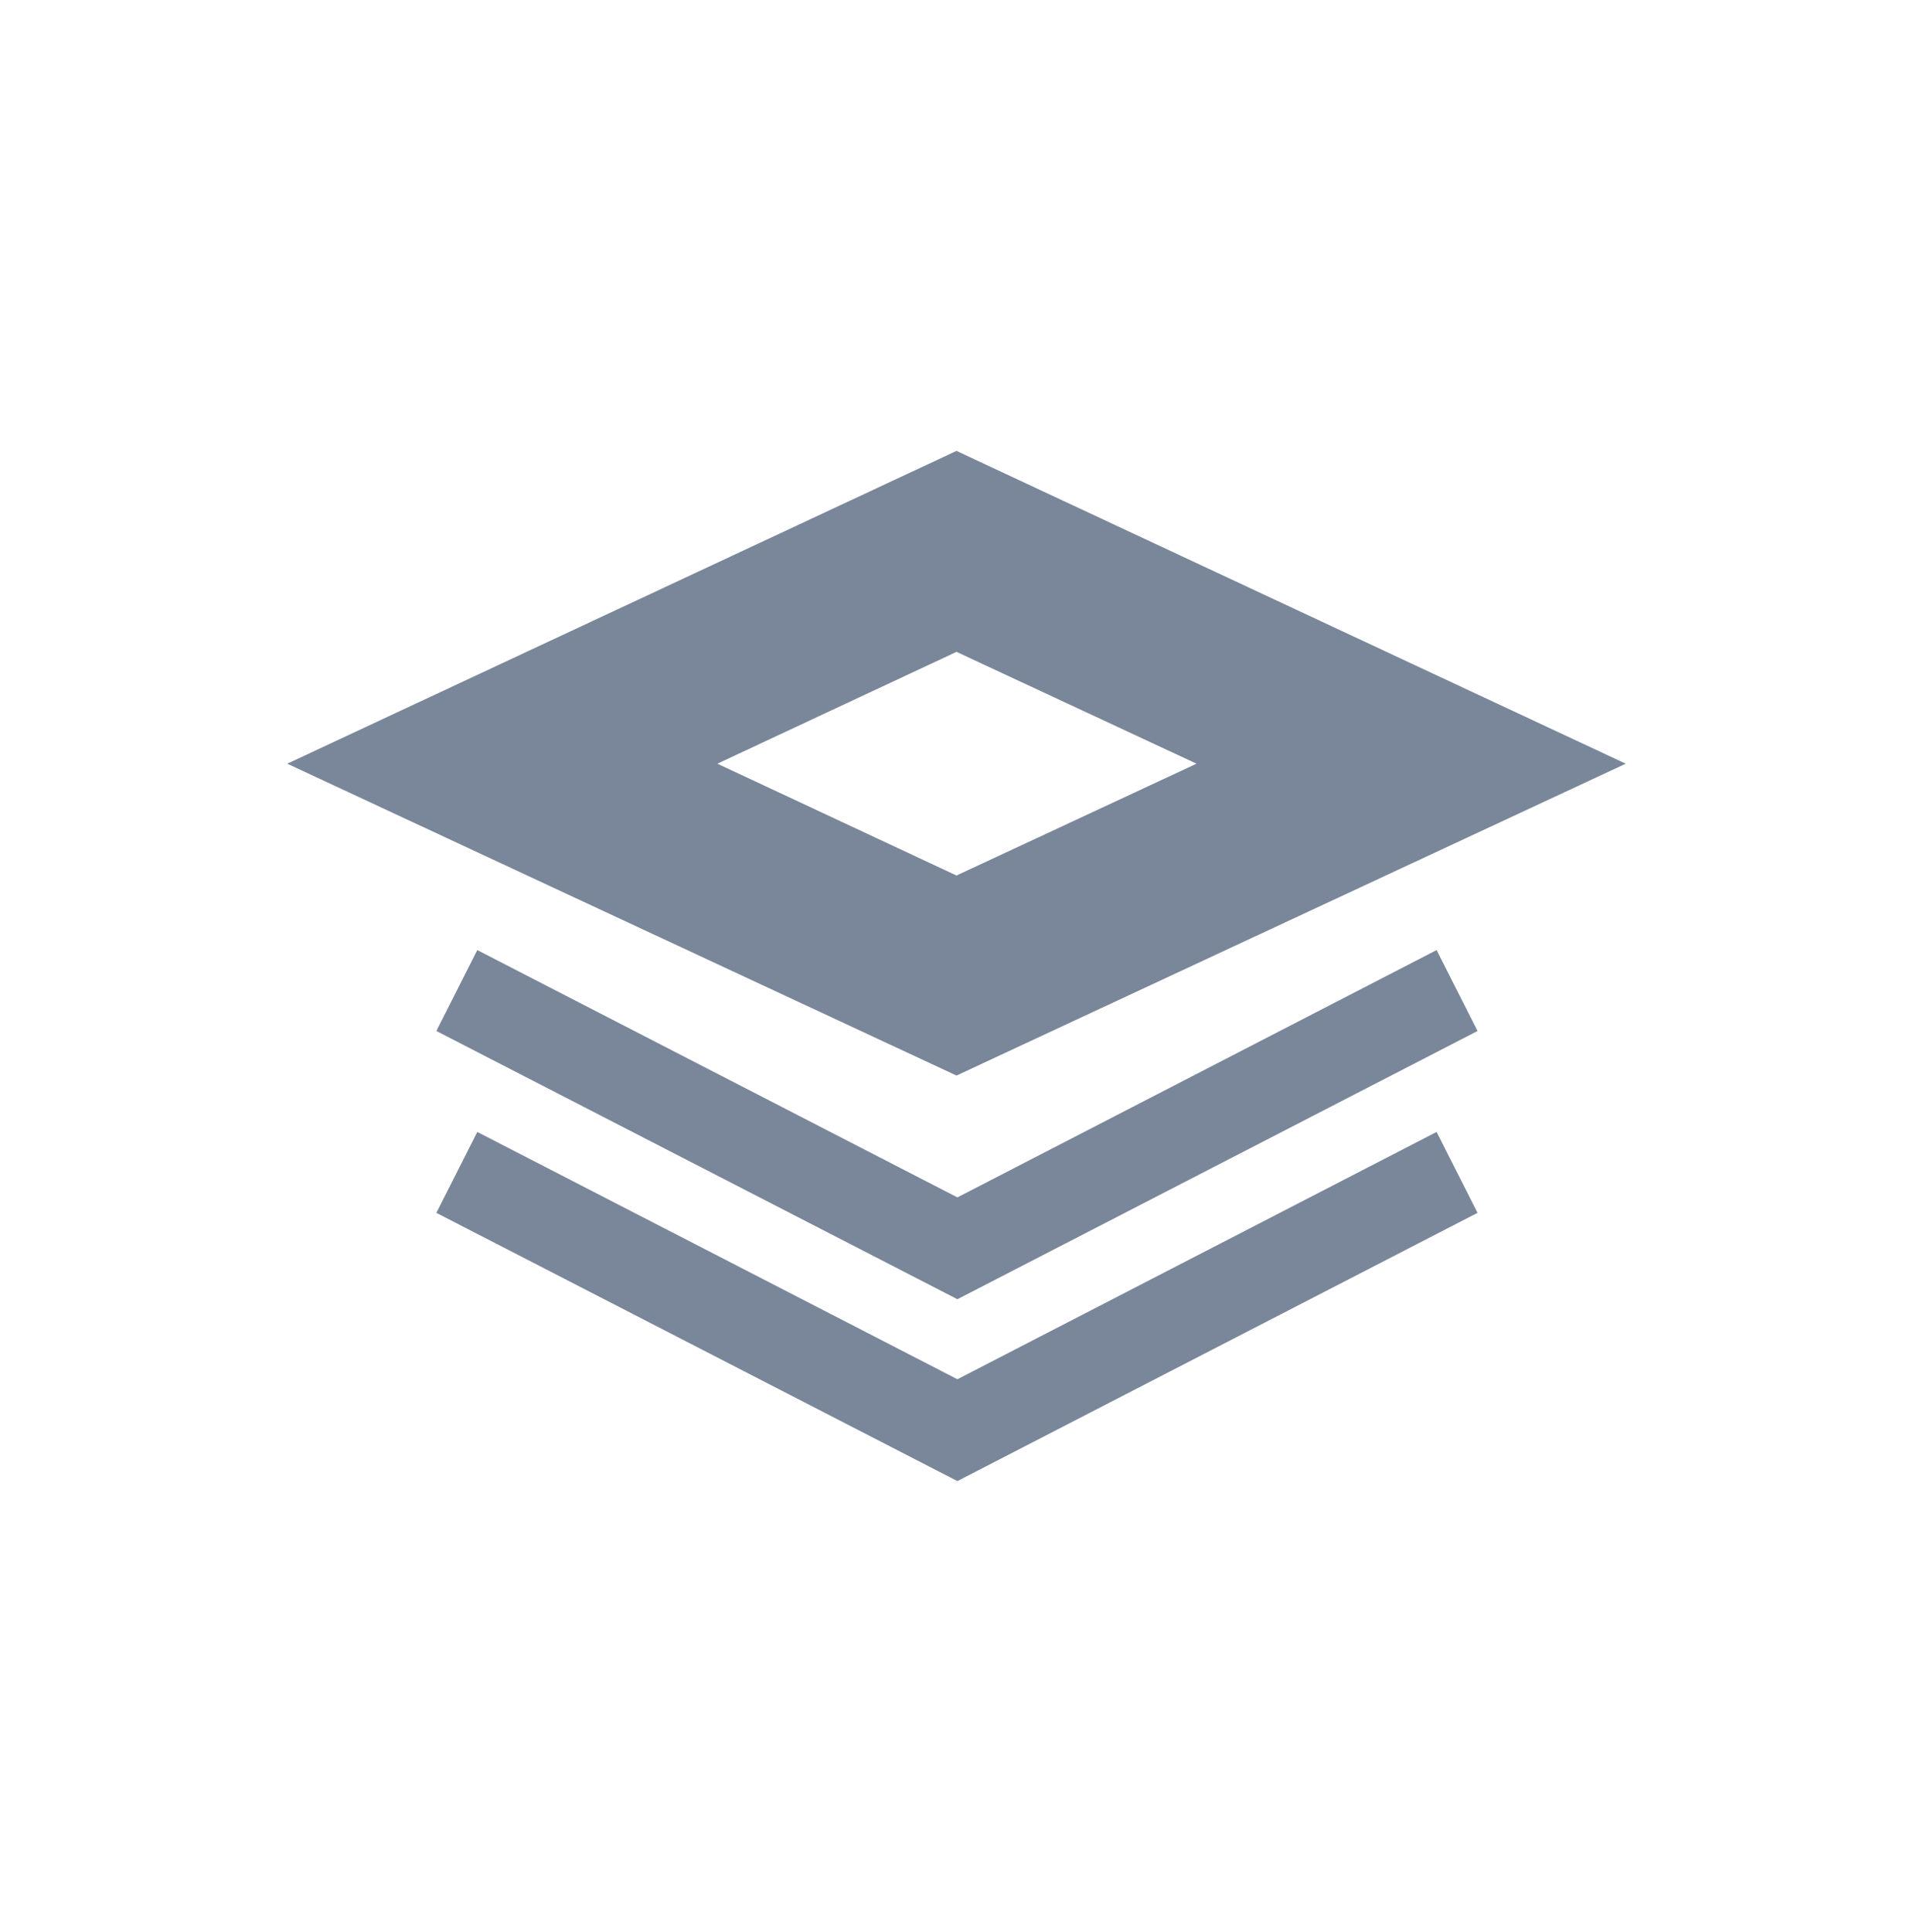
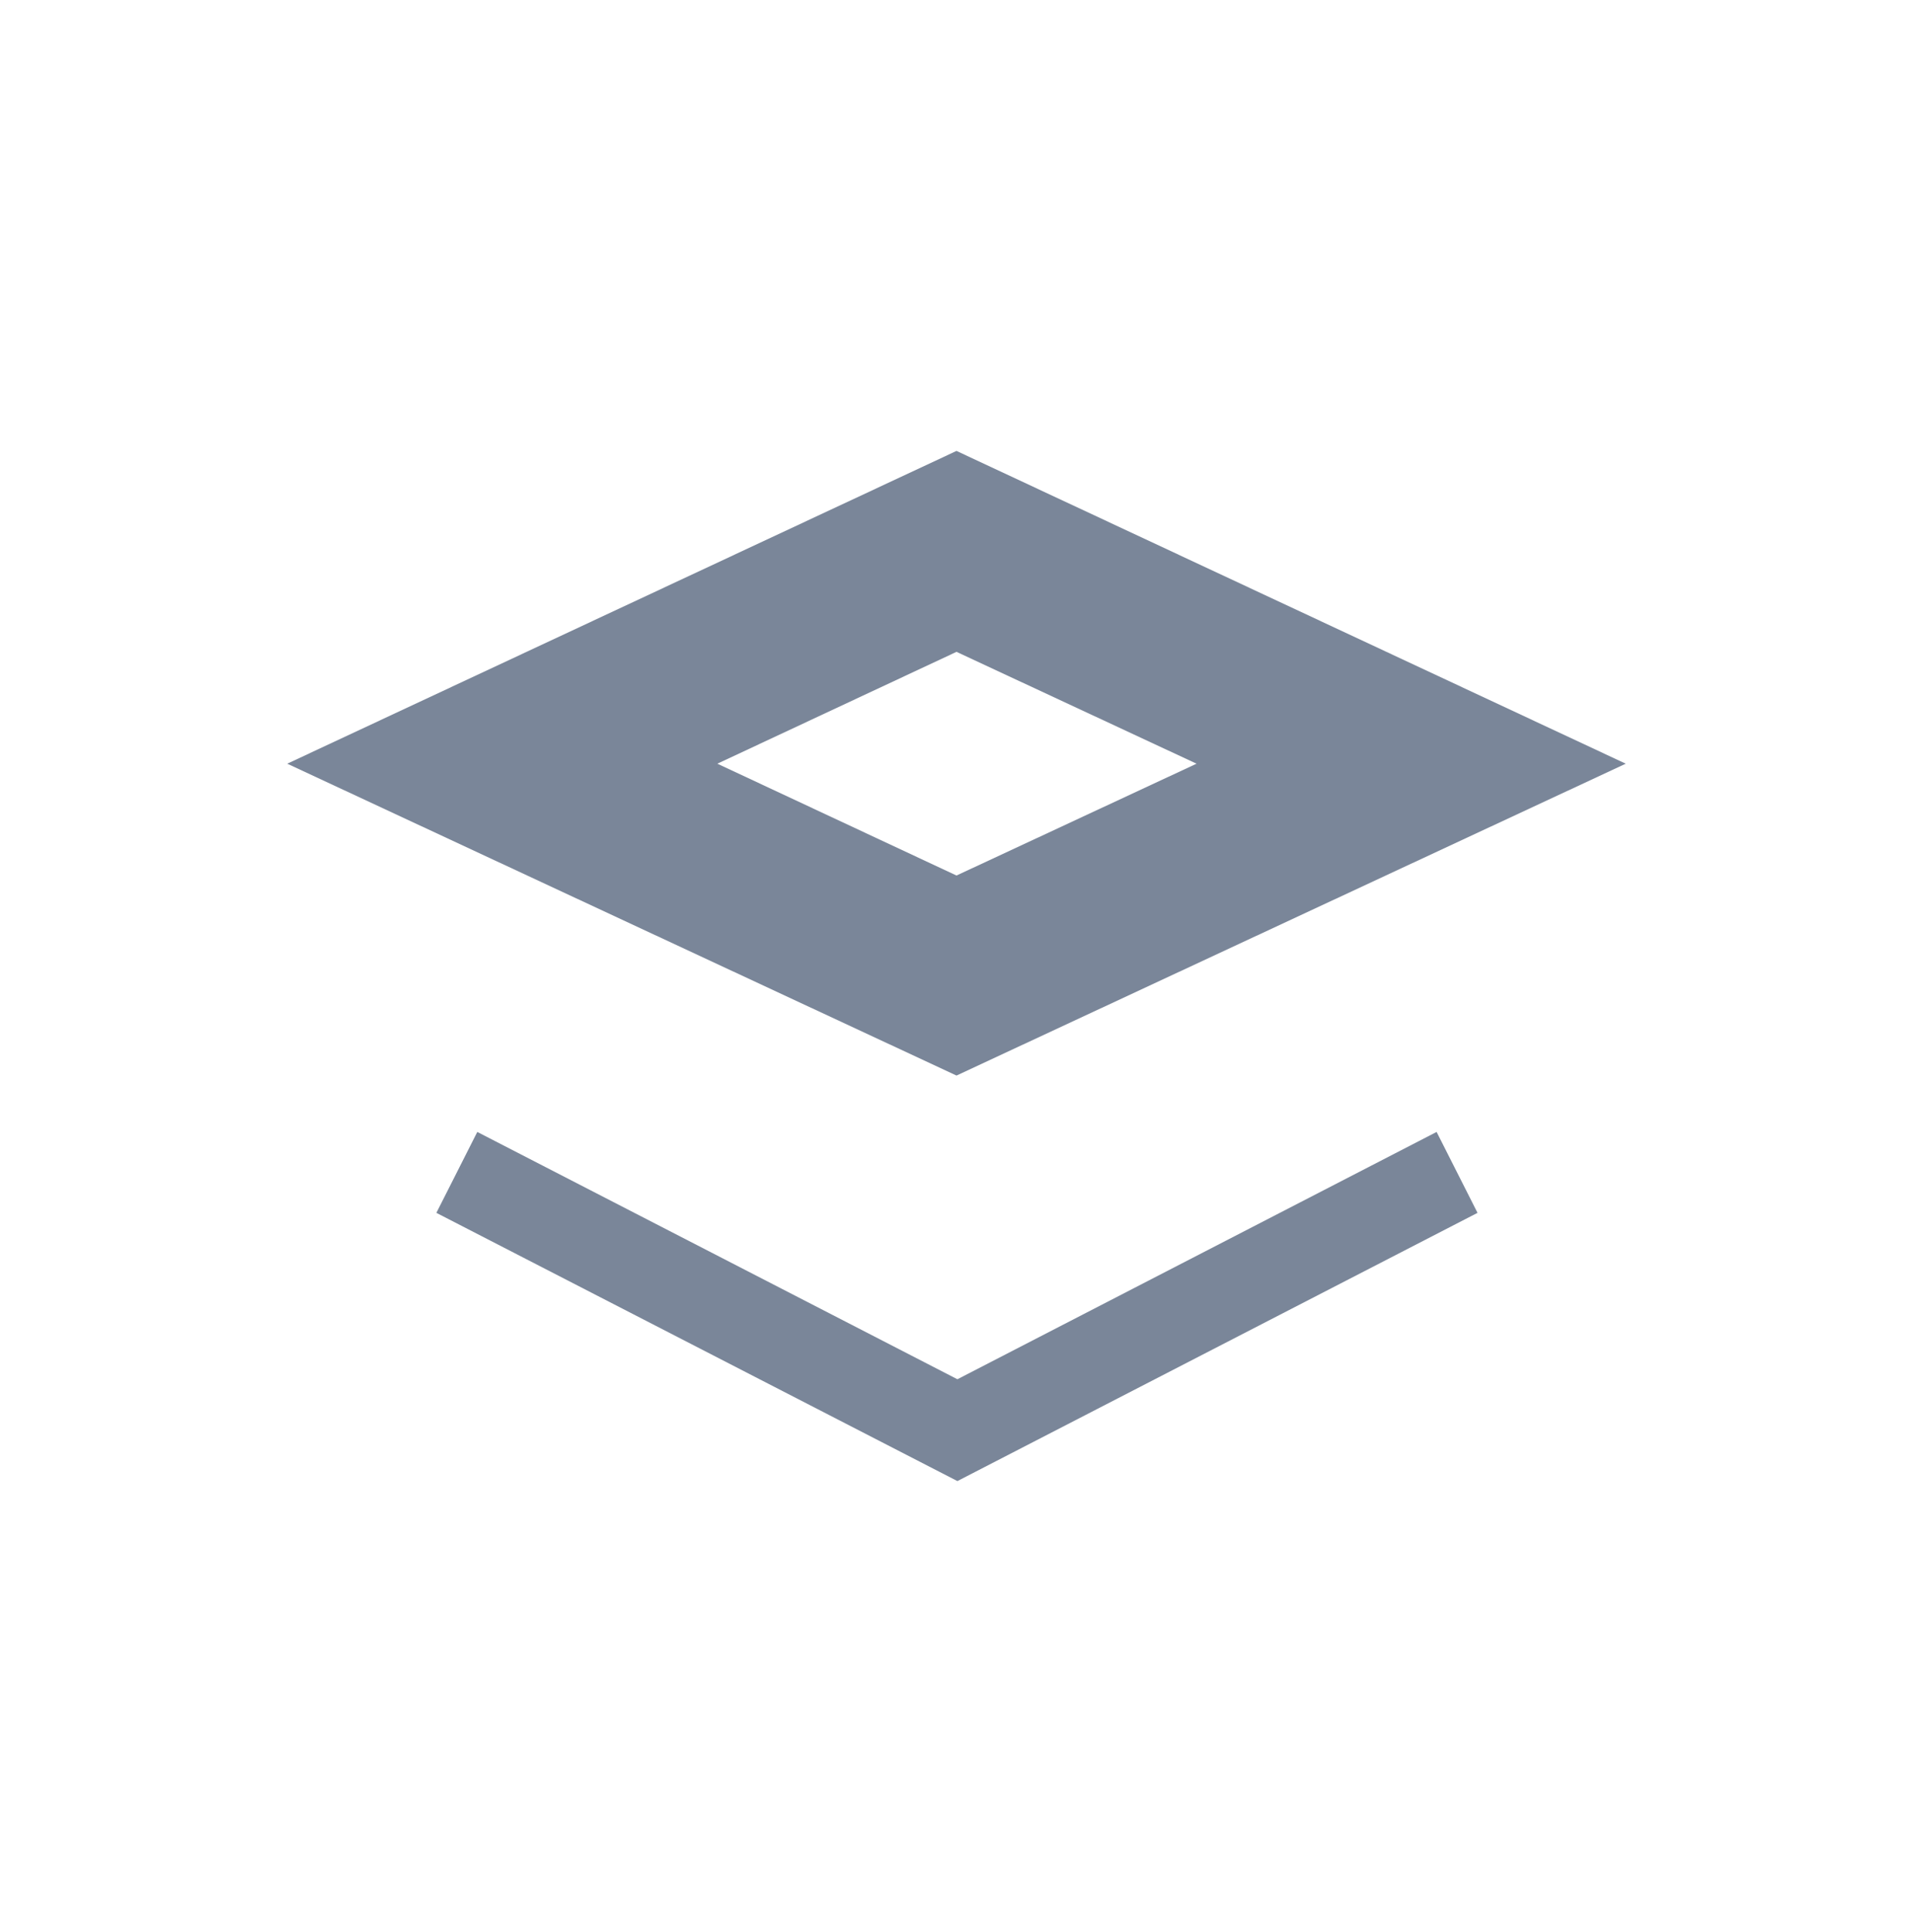
<svg xmlns="http://www.w3.org/2000/svg" width="100" height="101" viewBox="0 0 100 101" fill="none">
  <path d="M50 56.227L15.016 39.924L50 23.573L84.984 39.924L50 56.227ZM37.499 39.924L50 45.77L62.548 39.924L50 34.077L37.499 39.924Z" fill="#7A8699" />
-   <path d="M50.047 67.92L22.811 53.898L24.95 49.668L50.047 62.597L75.097 49.668L77.236 53.898L50.047 67.92Z" fill="#7A8699" />
  <path d="M50.047 77.427L22.811 63.405L24.95 59.175L50.047 72.104L75.097 59.175L77.236 63.405L50.047 77.427Z" fill="#7A8699" />
</svg>